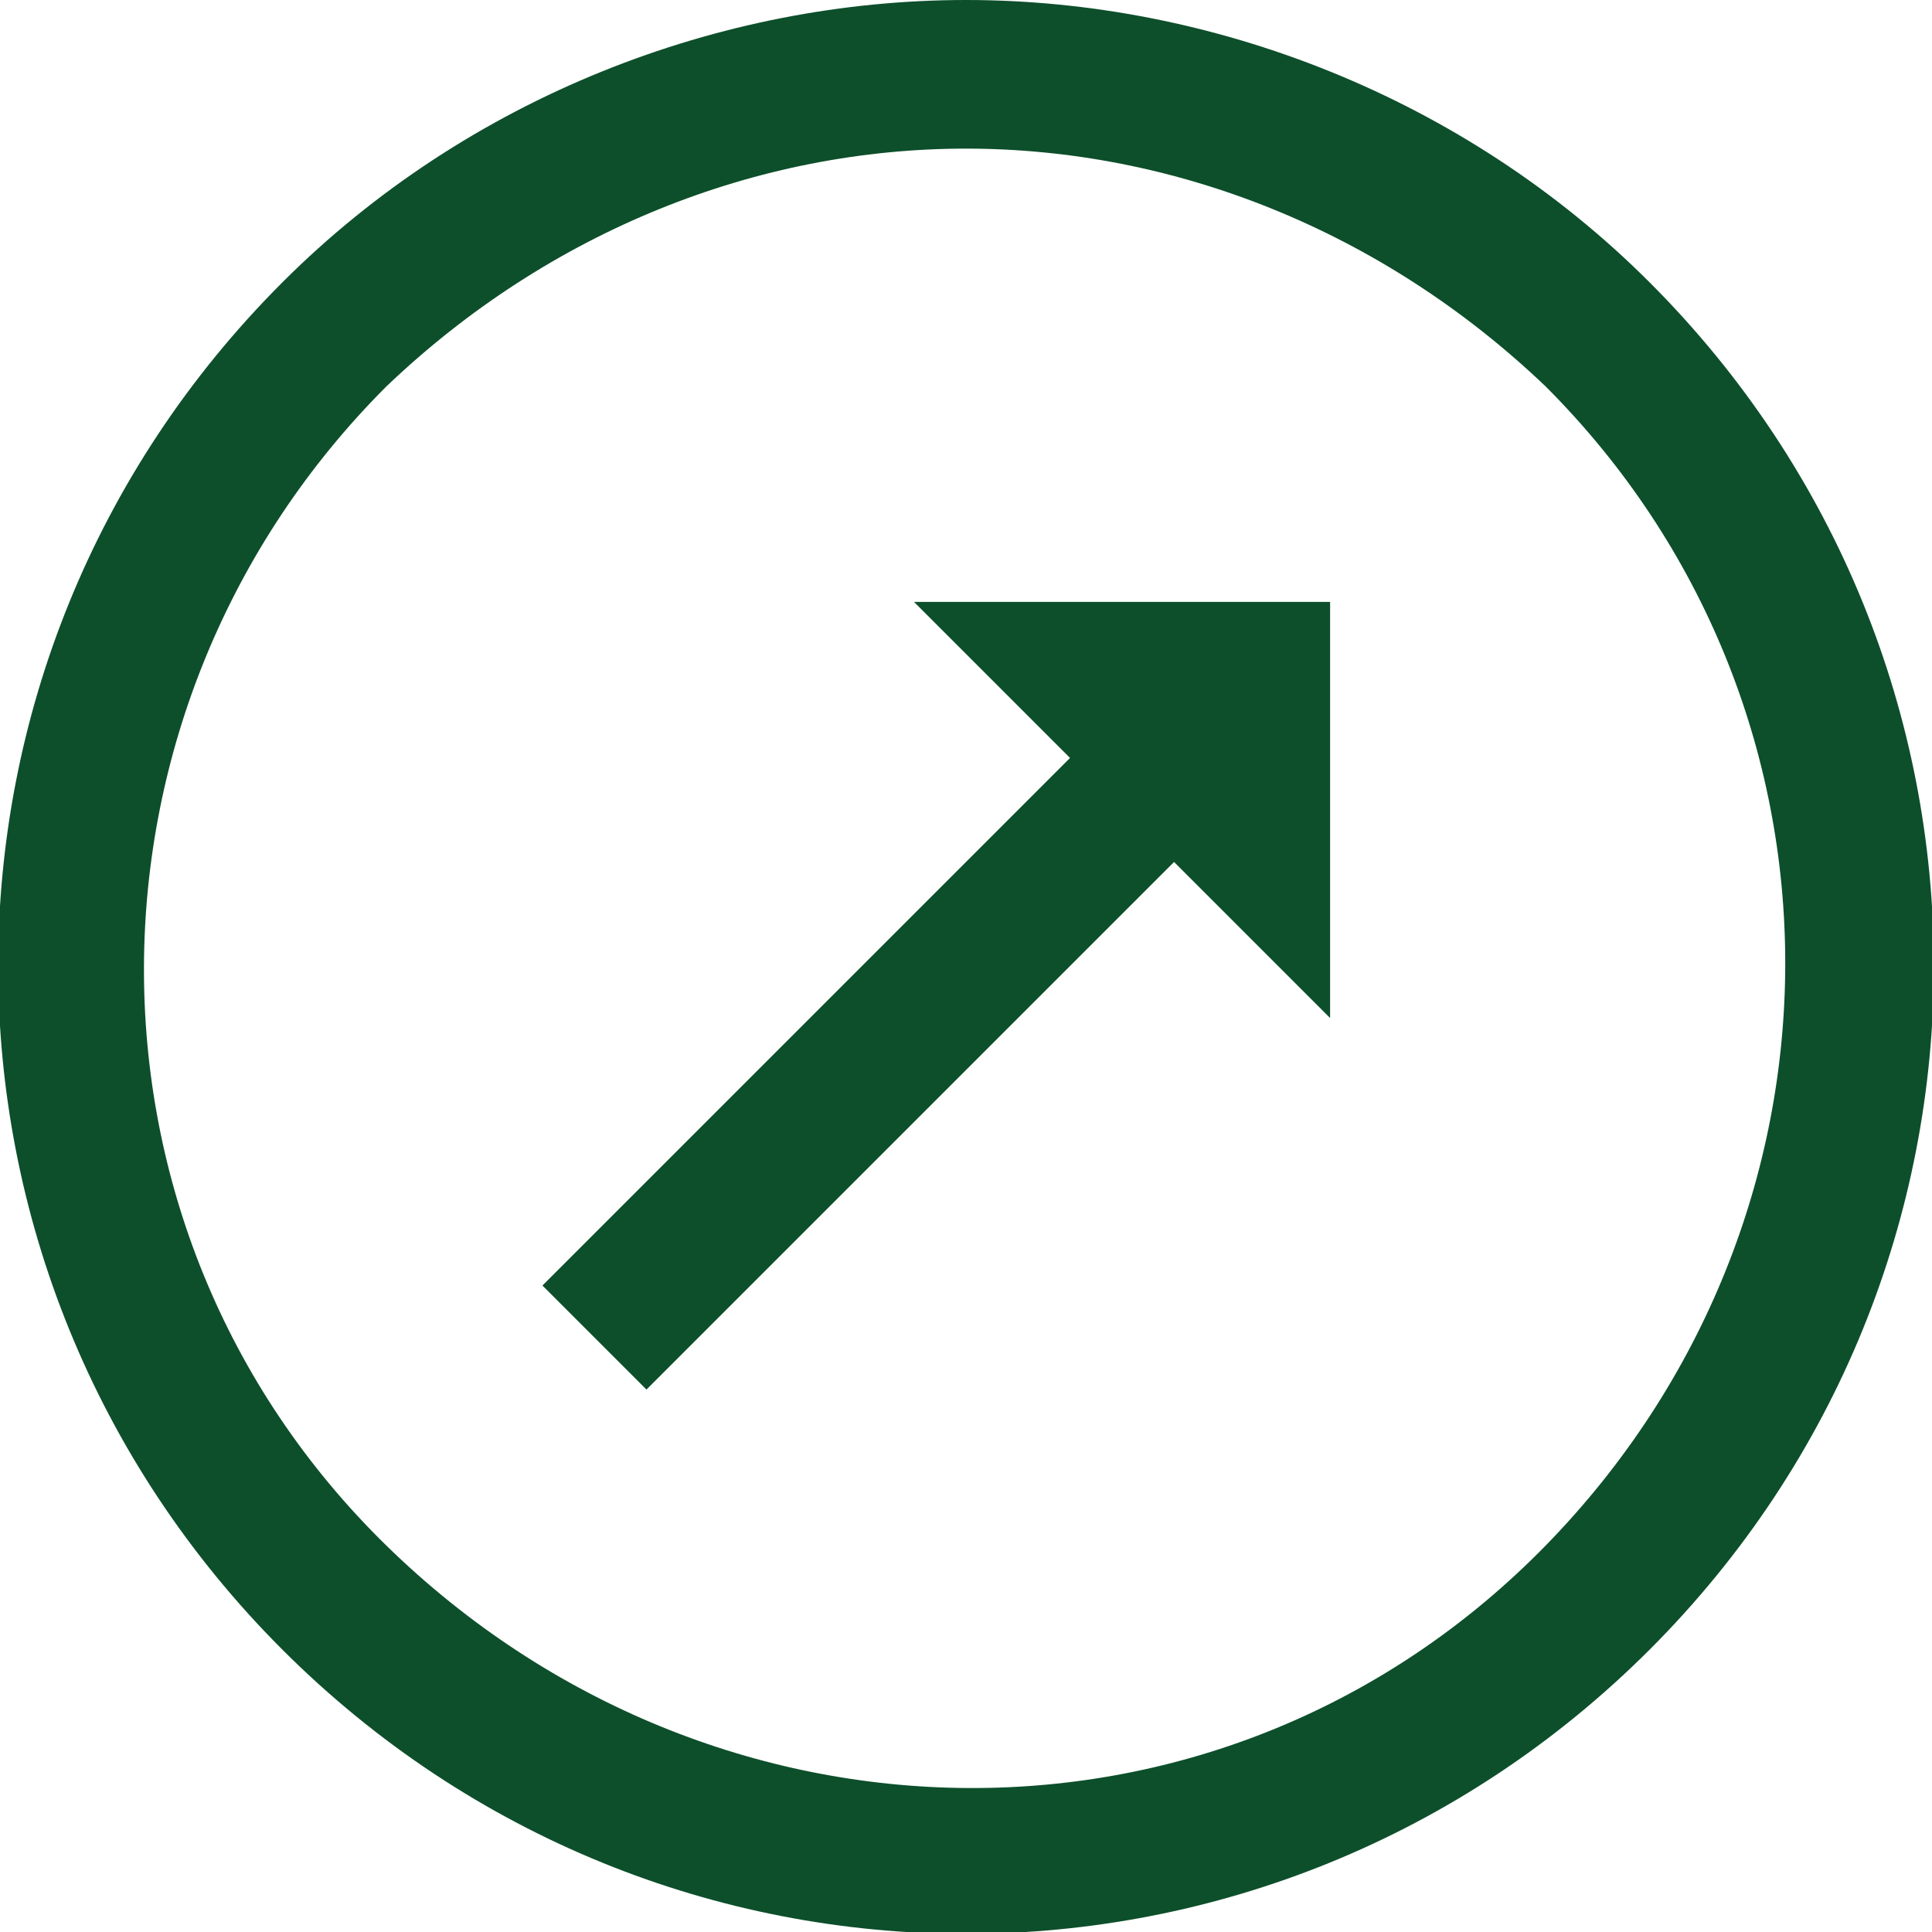
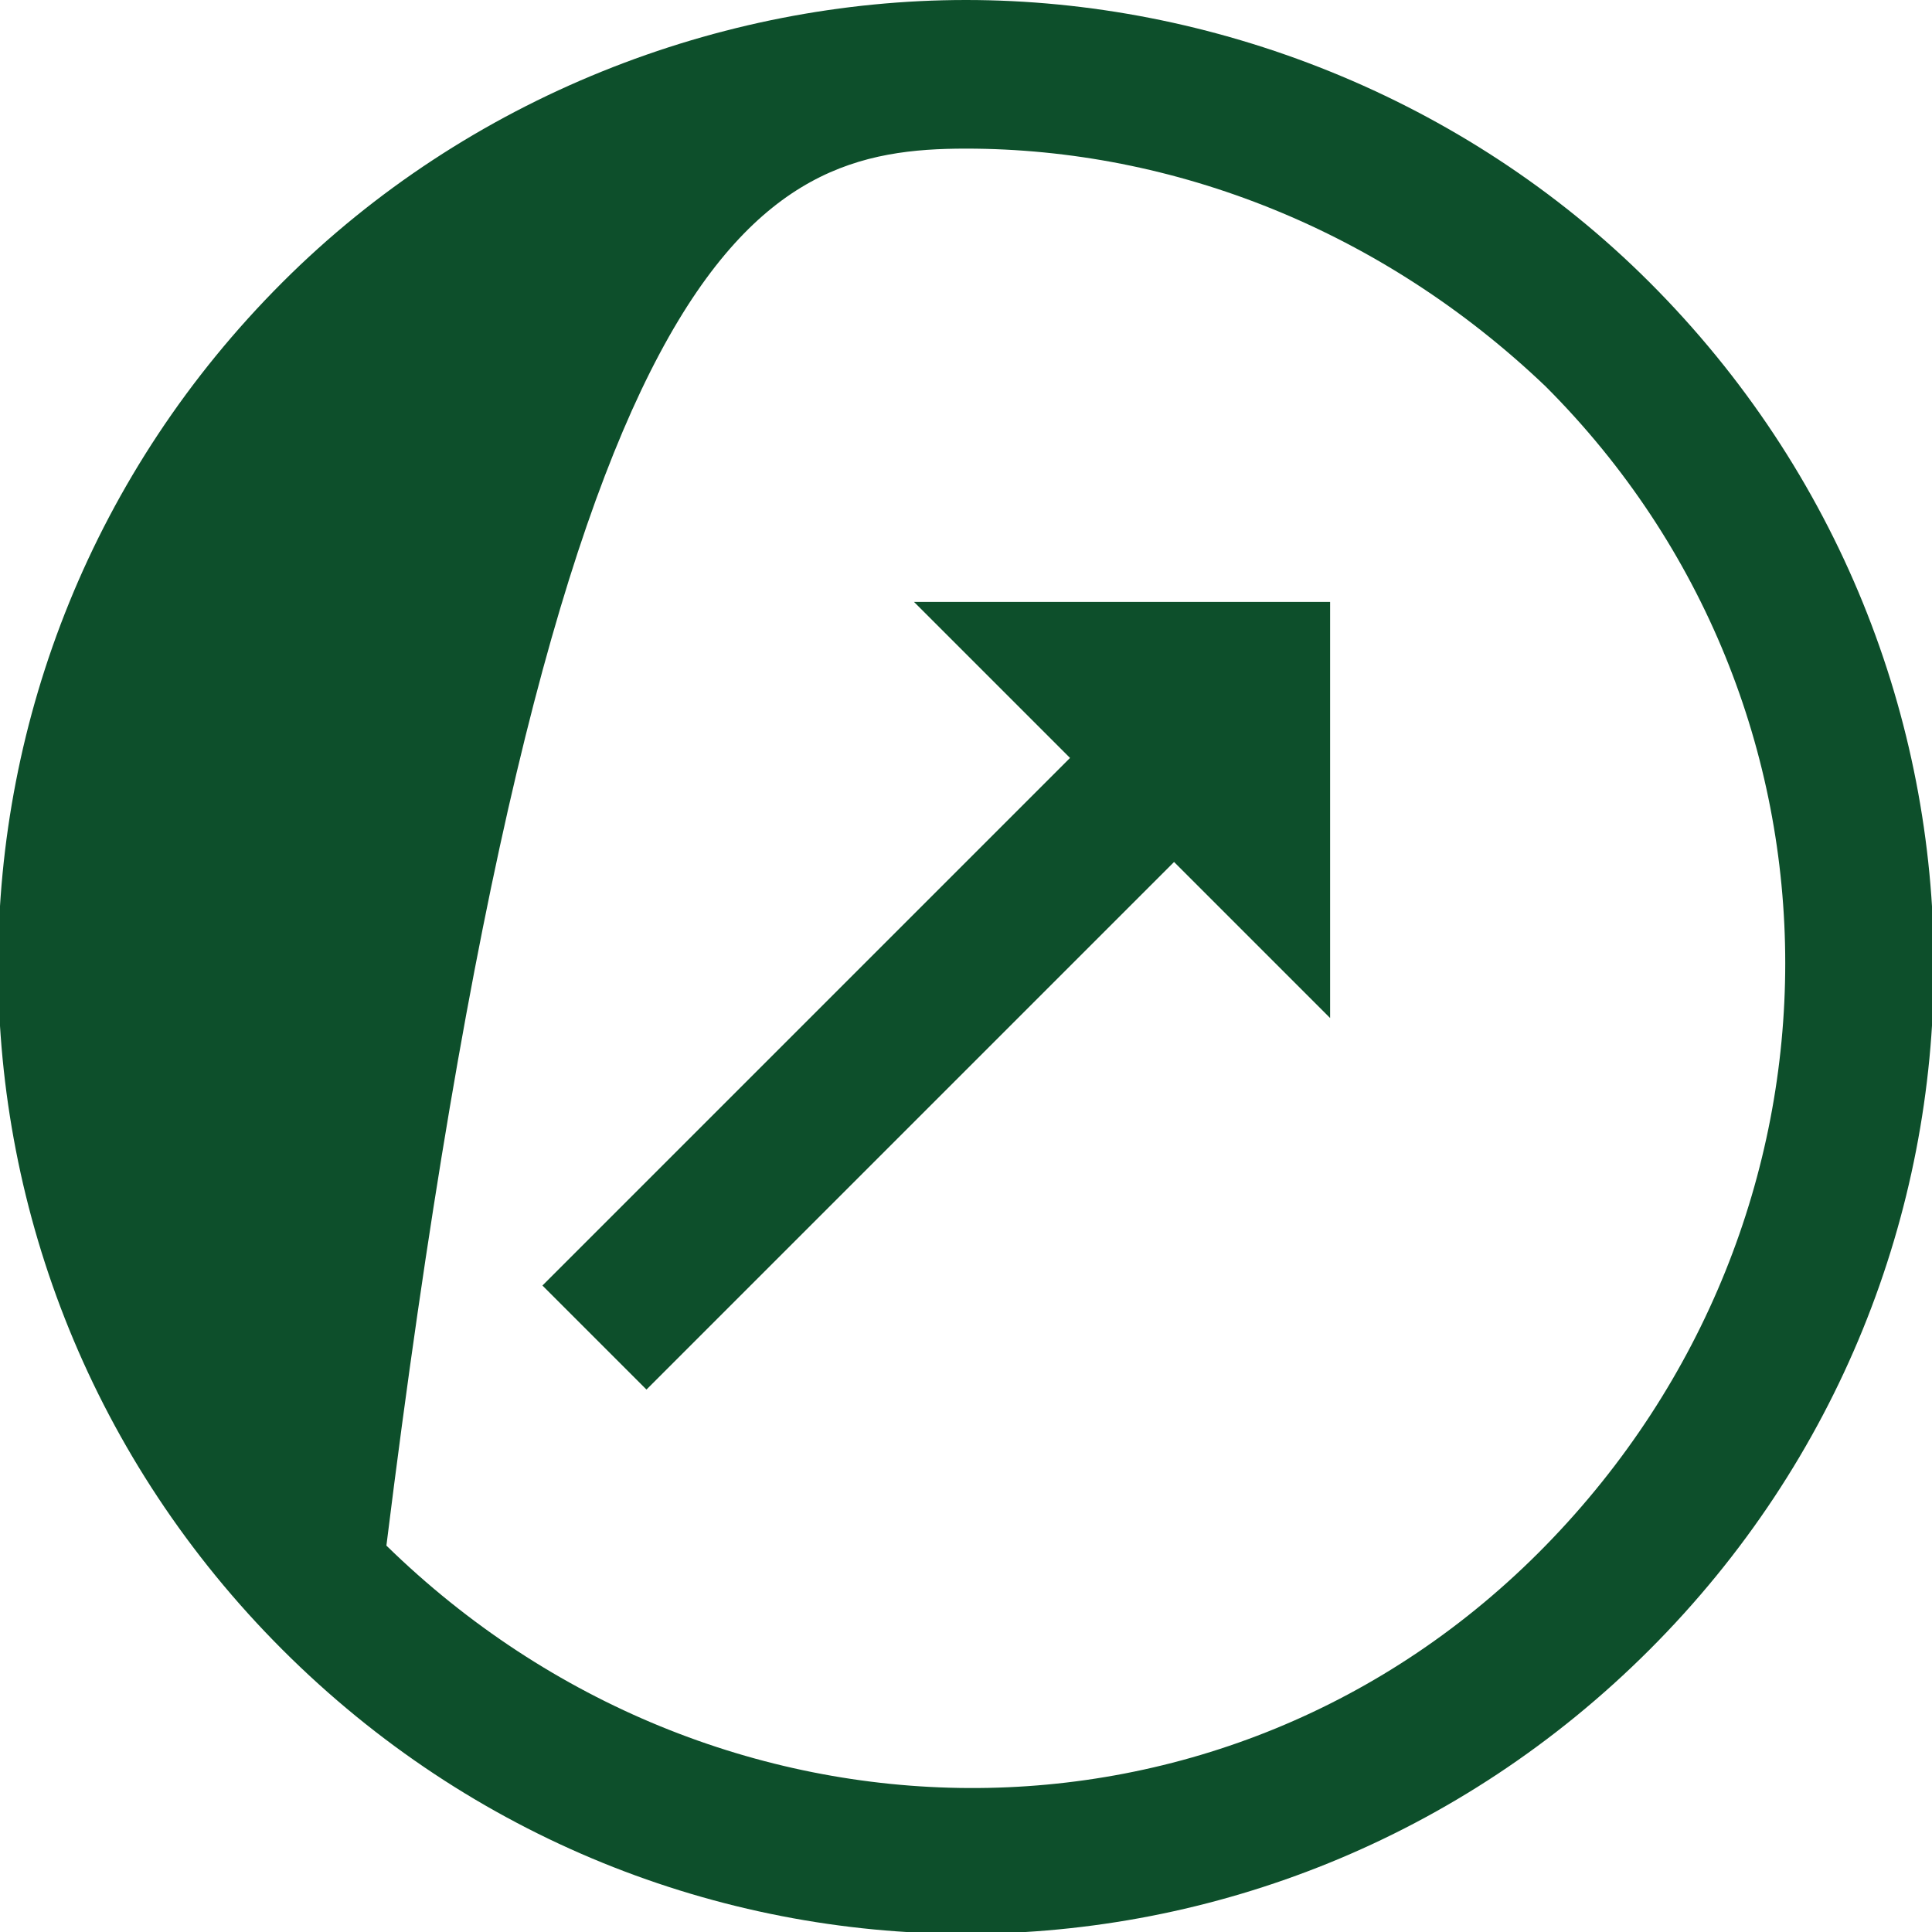
<svg xmlns="http://www.w3.org/2000/svg" version="1.1" id="Layer_1" x="0px" y="0px" viewBox="0 0 26 26" style="enable-background:new 0 0 26 26;" xml:space="preserve">
  <style type="text/css"> .st0{fill:#0D4F2B;} </style>
  <desc>Created with Sketch.</desc>
  <g id="Page-1">
    <g id="arrow">
-       <path id="Shape" class="st0" d="M13,0C9.7,0,6.3,1.3,3.8,3.8c-5.1,5.1-5.1,13.3,0,18.4c5.1,5.1,13.3,5.1,18.4,0 c5.1-5.1,5.1-13.3,0-18.4C19.7,1.3,16.3,0,13,0z M13,2c2.8,0,5.6,1.1,7.8,3.2c4.3,4.3,4.3,11.2,0,15.6s-11.2,4.3-15.6,0 S0.9,9.5,5.2,5.2C7.4,3.1,10.2,2,13,2z M12.3,8.1l2.1,2.1l-7.1,7.1l1.4,1.4l7.1-7.1l2.1,2.1V8.1H12.3z" />
+       <path id="Shape" class="st0" d="M13,0C9.7,0,6.3,1.3,3.8,3.8c-5.1,5.1-5.1,13.3,0,18.4c5.1,5.1,13.3,5.1,18.4,0 c5.1-5.1,5.1-13.3,0-18.4C19.7,1.3,16.3,0,13,0z M13,2c2.8,0,5.6,1.1,7.8,3.2c4.3,4.3,4.3,11.2,0,15.6s-11.2,4.3-15.6,0 C7.4,3.1,10.2,2,13,2z M12.3,8.1l2.1,2.1l-7.1,7.1l1.4,1.4l7.1-7.1l2.1,2.1V8.1H12.3z" />
    </g>
  </g>
</svg>